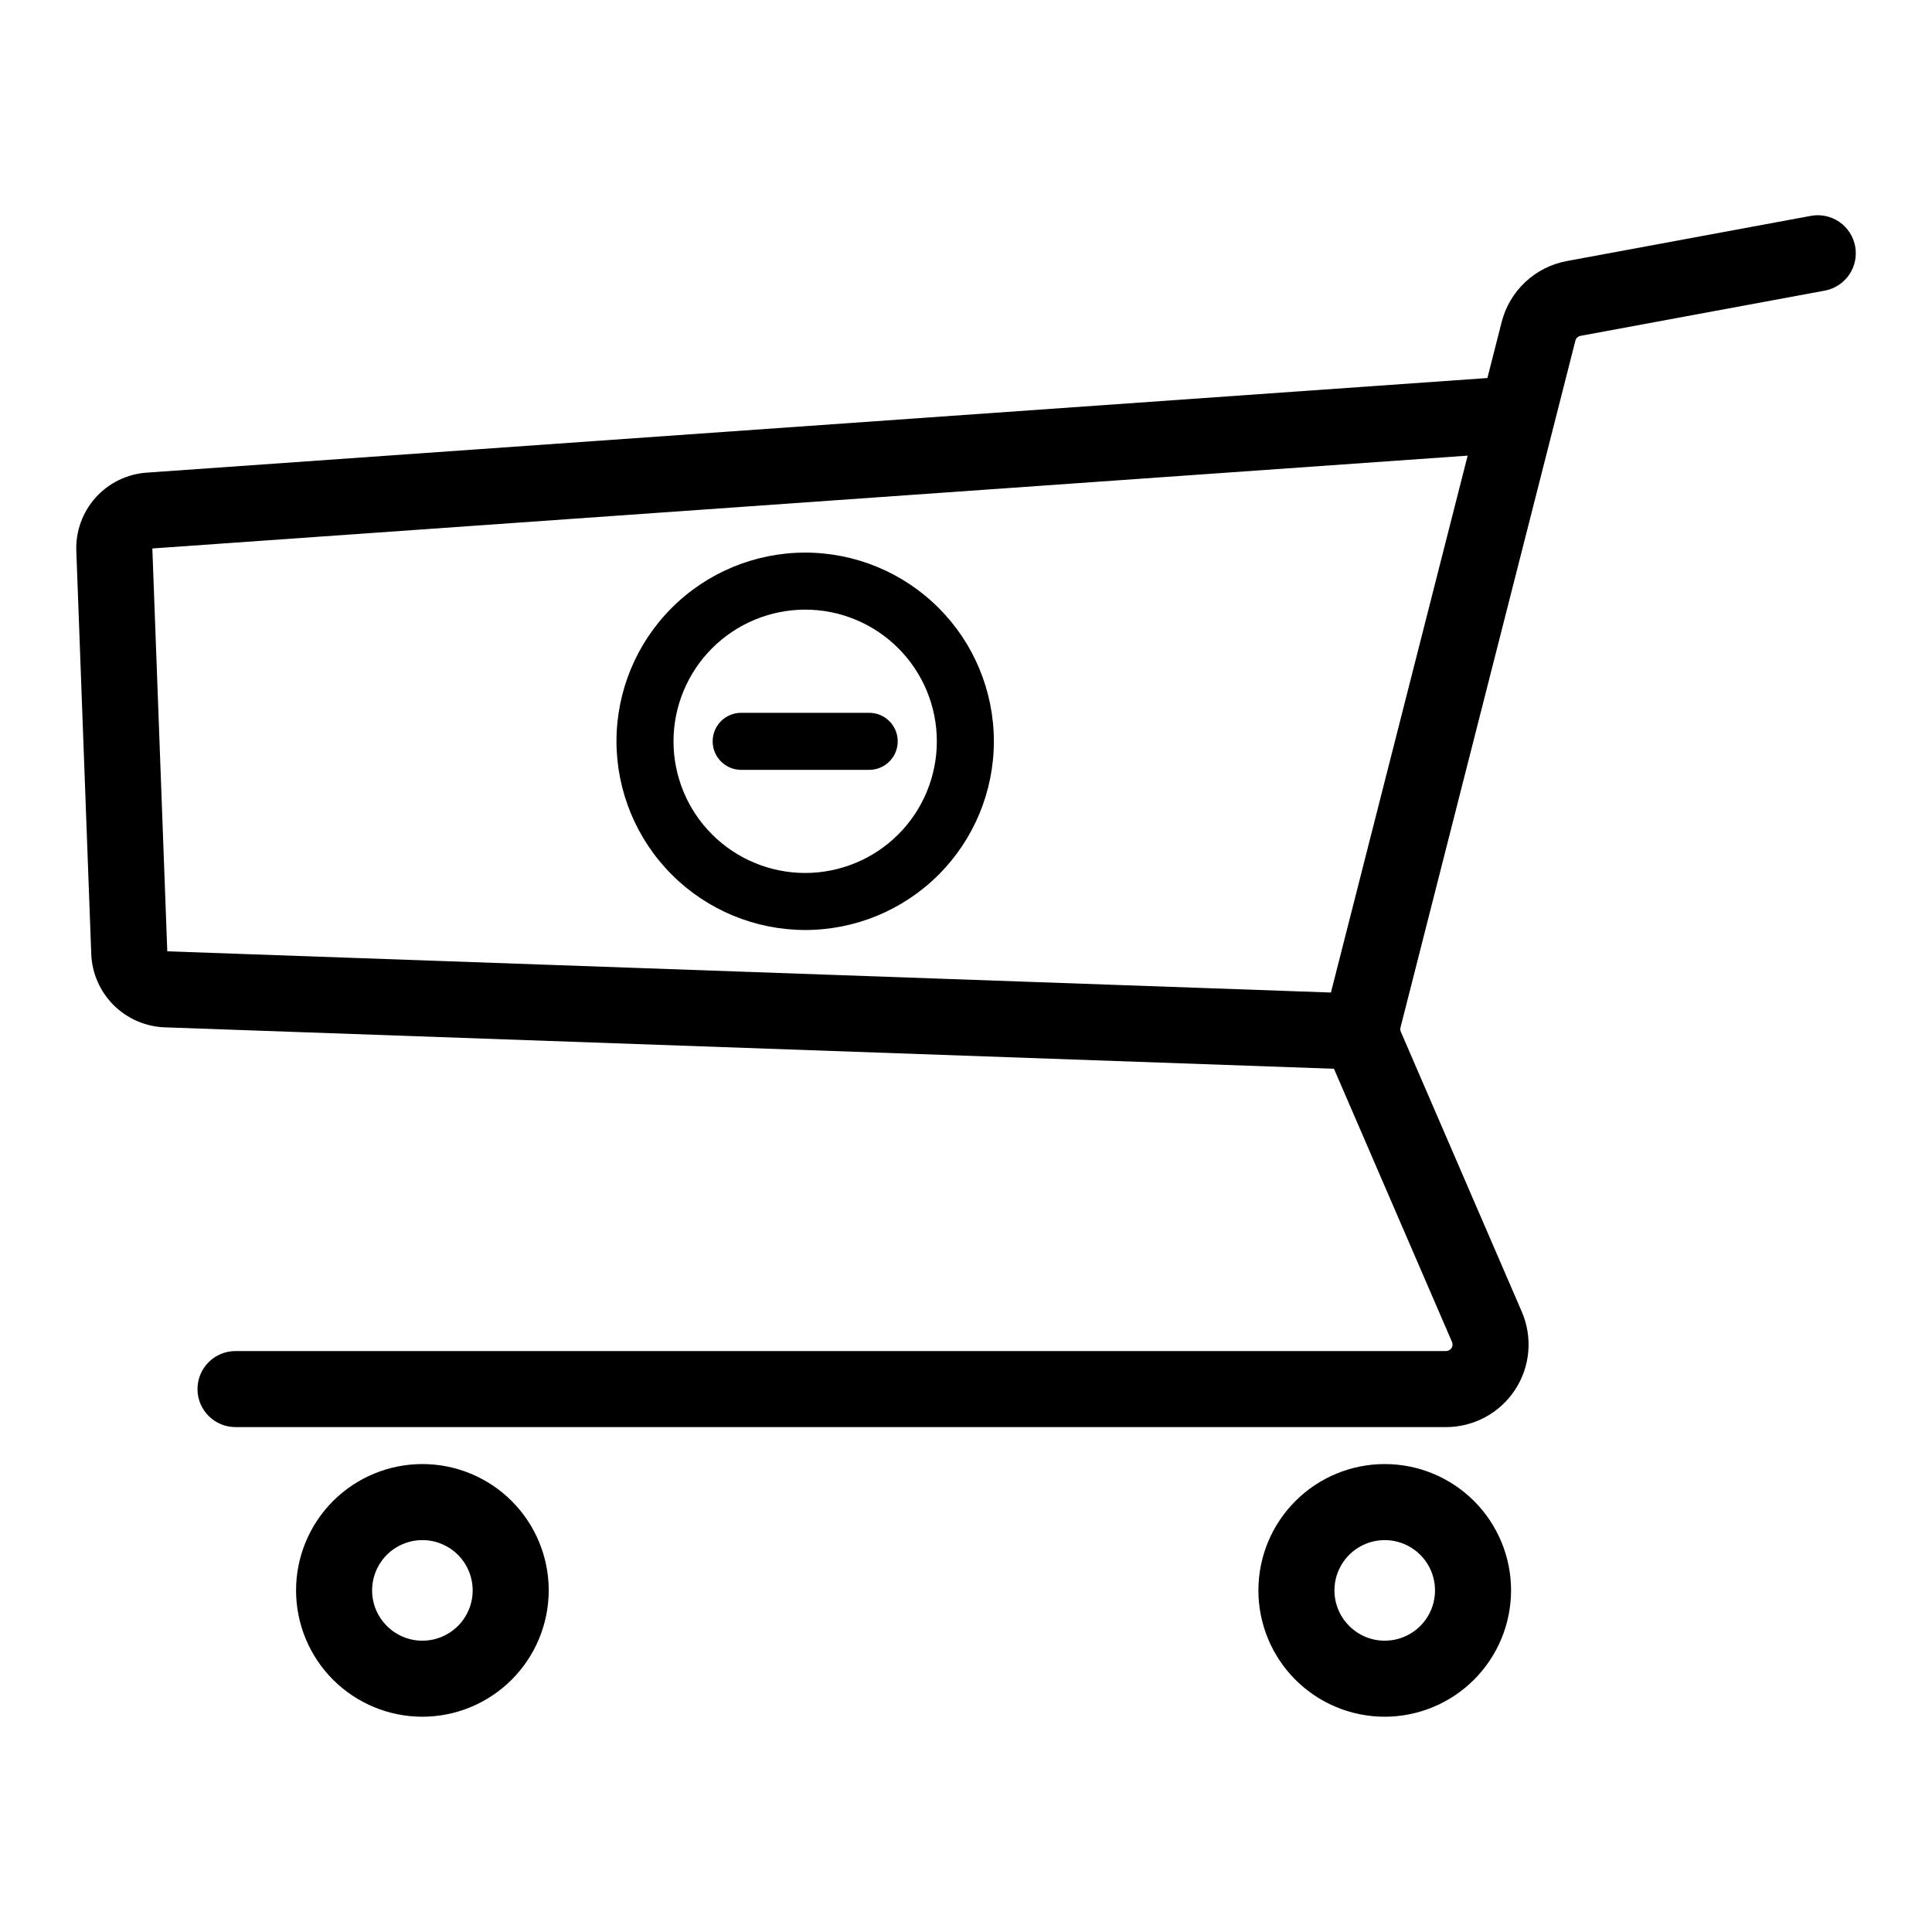
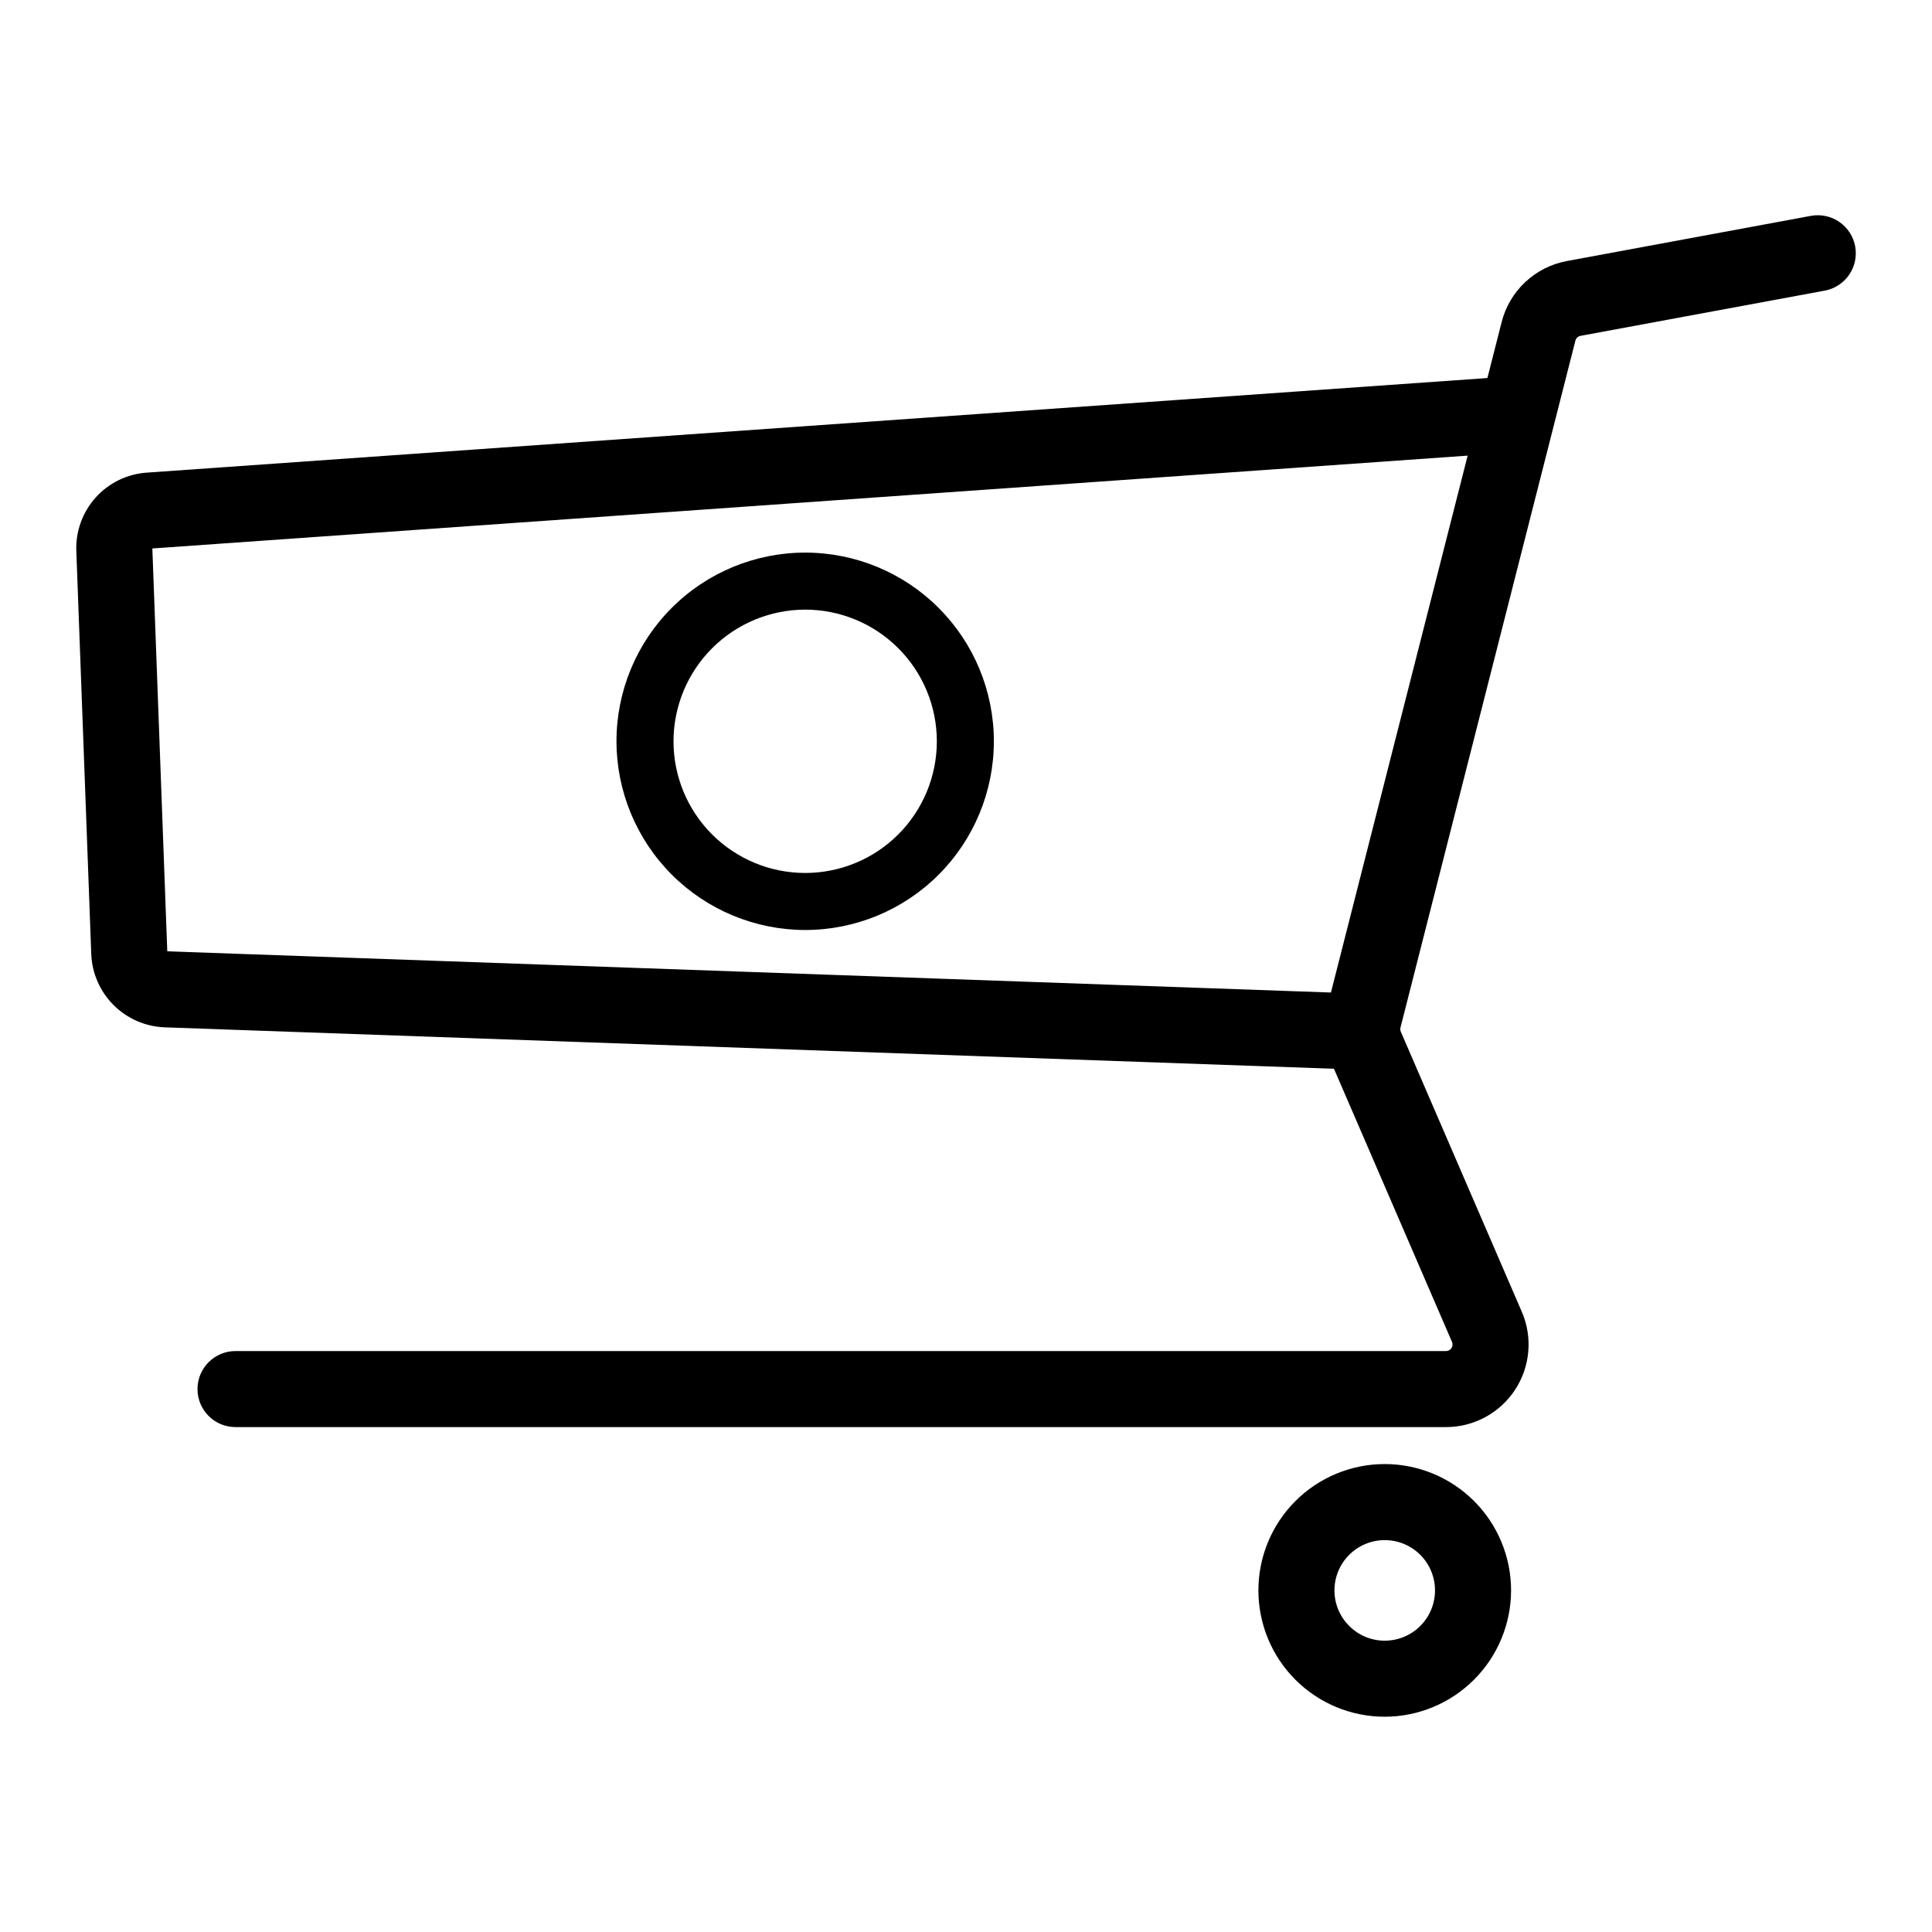
<svg xmlns="http://www.w3.org/2000/svg" fill="#000000" width="800px" height="800px" version="1.1" viewBox="144 144 512 512">
  <g>
-     <path d="m289.42 565.47c0-8.879-3.527-17.395-9.809-23.676-6.277-6.277-14.793-9.805-23.672-9.805s-17.398 3.527-23.676 9.805c-6.277 6.281-9.805 14.797-9.805 23.676s3.527 17.395 9.805 23.676c6.277 6.277 14.797 9.805 23.676 9.805 8.875-0.008 17.387-3.539 23.66-9.816 6.277-6.277 9.809-14.789 9.82-23.664zm-46.809 0c0-5.391 3.246-10.25 8.227-12.312 4.981-2.062 10.715-0.922 14.523 2.887 3.812 3.812 4.953 9.547 2.891 14.527s-6.922 8.227-12.312 8.227c-7.359-0.008-13.32-5.969-13.328-13.328z" />
    <path d="m544.45 565.47c0-8.879-3.527-17.395-9.805-23.672-6.281-6.281-14.797-9.809-23.676-9.809s-17.395 3.527-23.672 9.805c-6.281 6.277-9.809 14.793-9.809 23.672s3.523 17.398 9.805 23.676c6.277 6.281 14.793 9.809 23.672 9.809 8.875-0.008 17.387-3.539 23.664-9.816 6.277-6.277 9.809-14.785 9.82-23.664zm-46.809 0c0-5.391 3.246-10.25 8.23-12.312 4.981-2.062 10.711-0.922 14.523 2.891s4.949 9.547 2.887 14.527c-2.066 4.981-6.926 8.227-12.316 8.223-7.359-0.008-13.316-5.973-13.324-13.328z" />
    <path d="m623.88 201.21-64.688 11.977c-4.109 0.766-7.914 2.691-10.965 5.547-3.051 2.856-5.223 6.519-6.262 10.57l-3.789 14.879-355.22 25.066c-5.227 0.344-10.109 2.715-13.609 6.609-3.496 3.894-5.336 9.004-5.121 14.234l3.957 106.77h-0.004c0.211 5.082 2.324 9.898 5.922 13.496 3.602 3.594 8.422 5.699 13.504 5.898l309.91 10.98 31.281 72.395c0.234 0.535 0.18 1.148-0.141 1.637-0.32 0.488-0.863 0.781-1.445 0.777h-320.8c-5.562 0-10.074 4.512-10.074 10.078 0 5.562 4.512 10.074 10.074 10.074h320.8c7.363 0 14.238-3.707 18.281-9.859 4.047-6.156 4.727-13.934 1.805-20.699l-32.062-74.211c-0.156-0.355-0.188-0.75-0.09-1.121l46.352-182.03c0.168-0.652 0.695-1.148 1.359-1.27l64.691-11.977c2.633-0.48 4.965-1.992 6.484-4.195 1.516-2.203 2.094-4.922 1.609-7.551-0.488-2.633-2.004-4.961-4.207-6.477-2.207-1.512-4.926-2.086-7.555-1.594zm-127.17 205.82-308.38-10.922-3.957-106.76 348.57-24.598z" />
    <path d="m357.38 390.46c13.262 0 25.98-5.269 35.359-14.648 9.379-9.379 14.645-22.098 14.645-35.359s-5.266-25.984-14.645-35.359c-9.379-9.379-22.098-14.648-35.359-14.648-13.266 0-25.984 5.269-35.363 14.648-9.375 9.375-14.645 22.098-14.645 35.359 0.016 13.258 5.289 25.969 14.664 35.344s22.086 14.648 35.344 14.664zm0-84.898v-0.004c9.254 0 18.129 3.676 24.672 10.223 6.543 6.543 10.219 15.418 10.219 24.672 0 9.254-3.676 18.129-10.219 24.672-6.543 6.543-15.418 10.219-24.672 10.219-9.254 0-18.129-3.676-24.676-10.219-6.543-6.543-10.219-15.418-10.219-24.672 0.012-9.25 3.688-18.121 10.23-24.664 6.543-6.539 15.41-10.219 24.664-10.23z" />
-     <path d="m340.42 348.02h33.926c4.176 0 7.559-3.387 7.559-7.559 0-4.176-3.383-7.559-7.559-7.559h-33.926c-4.176 0-7.559 3.383-7.559 7.559 0 4.172 3.383 7.559 7.559 7.559z" />
  </g>
</svg>